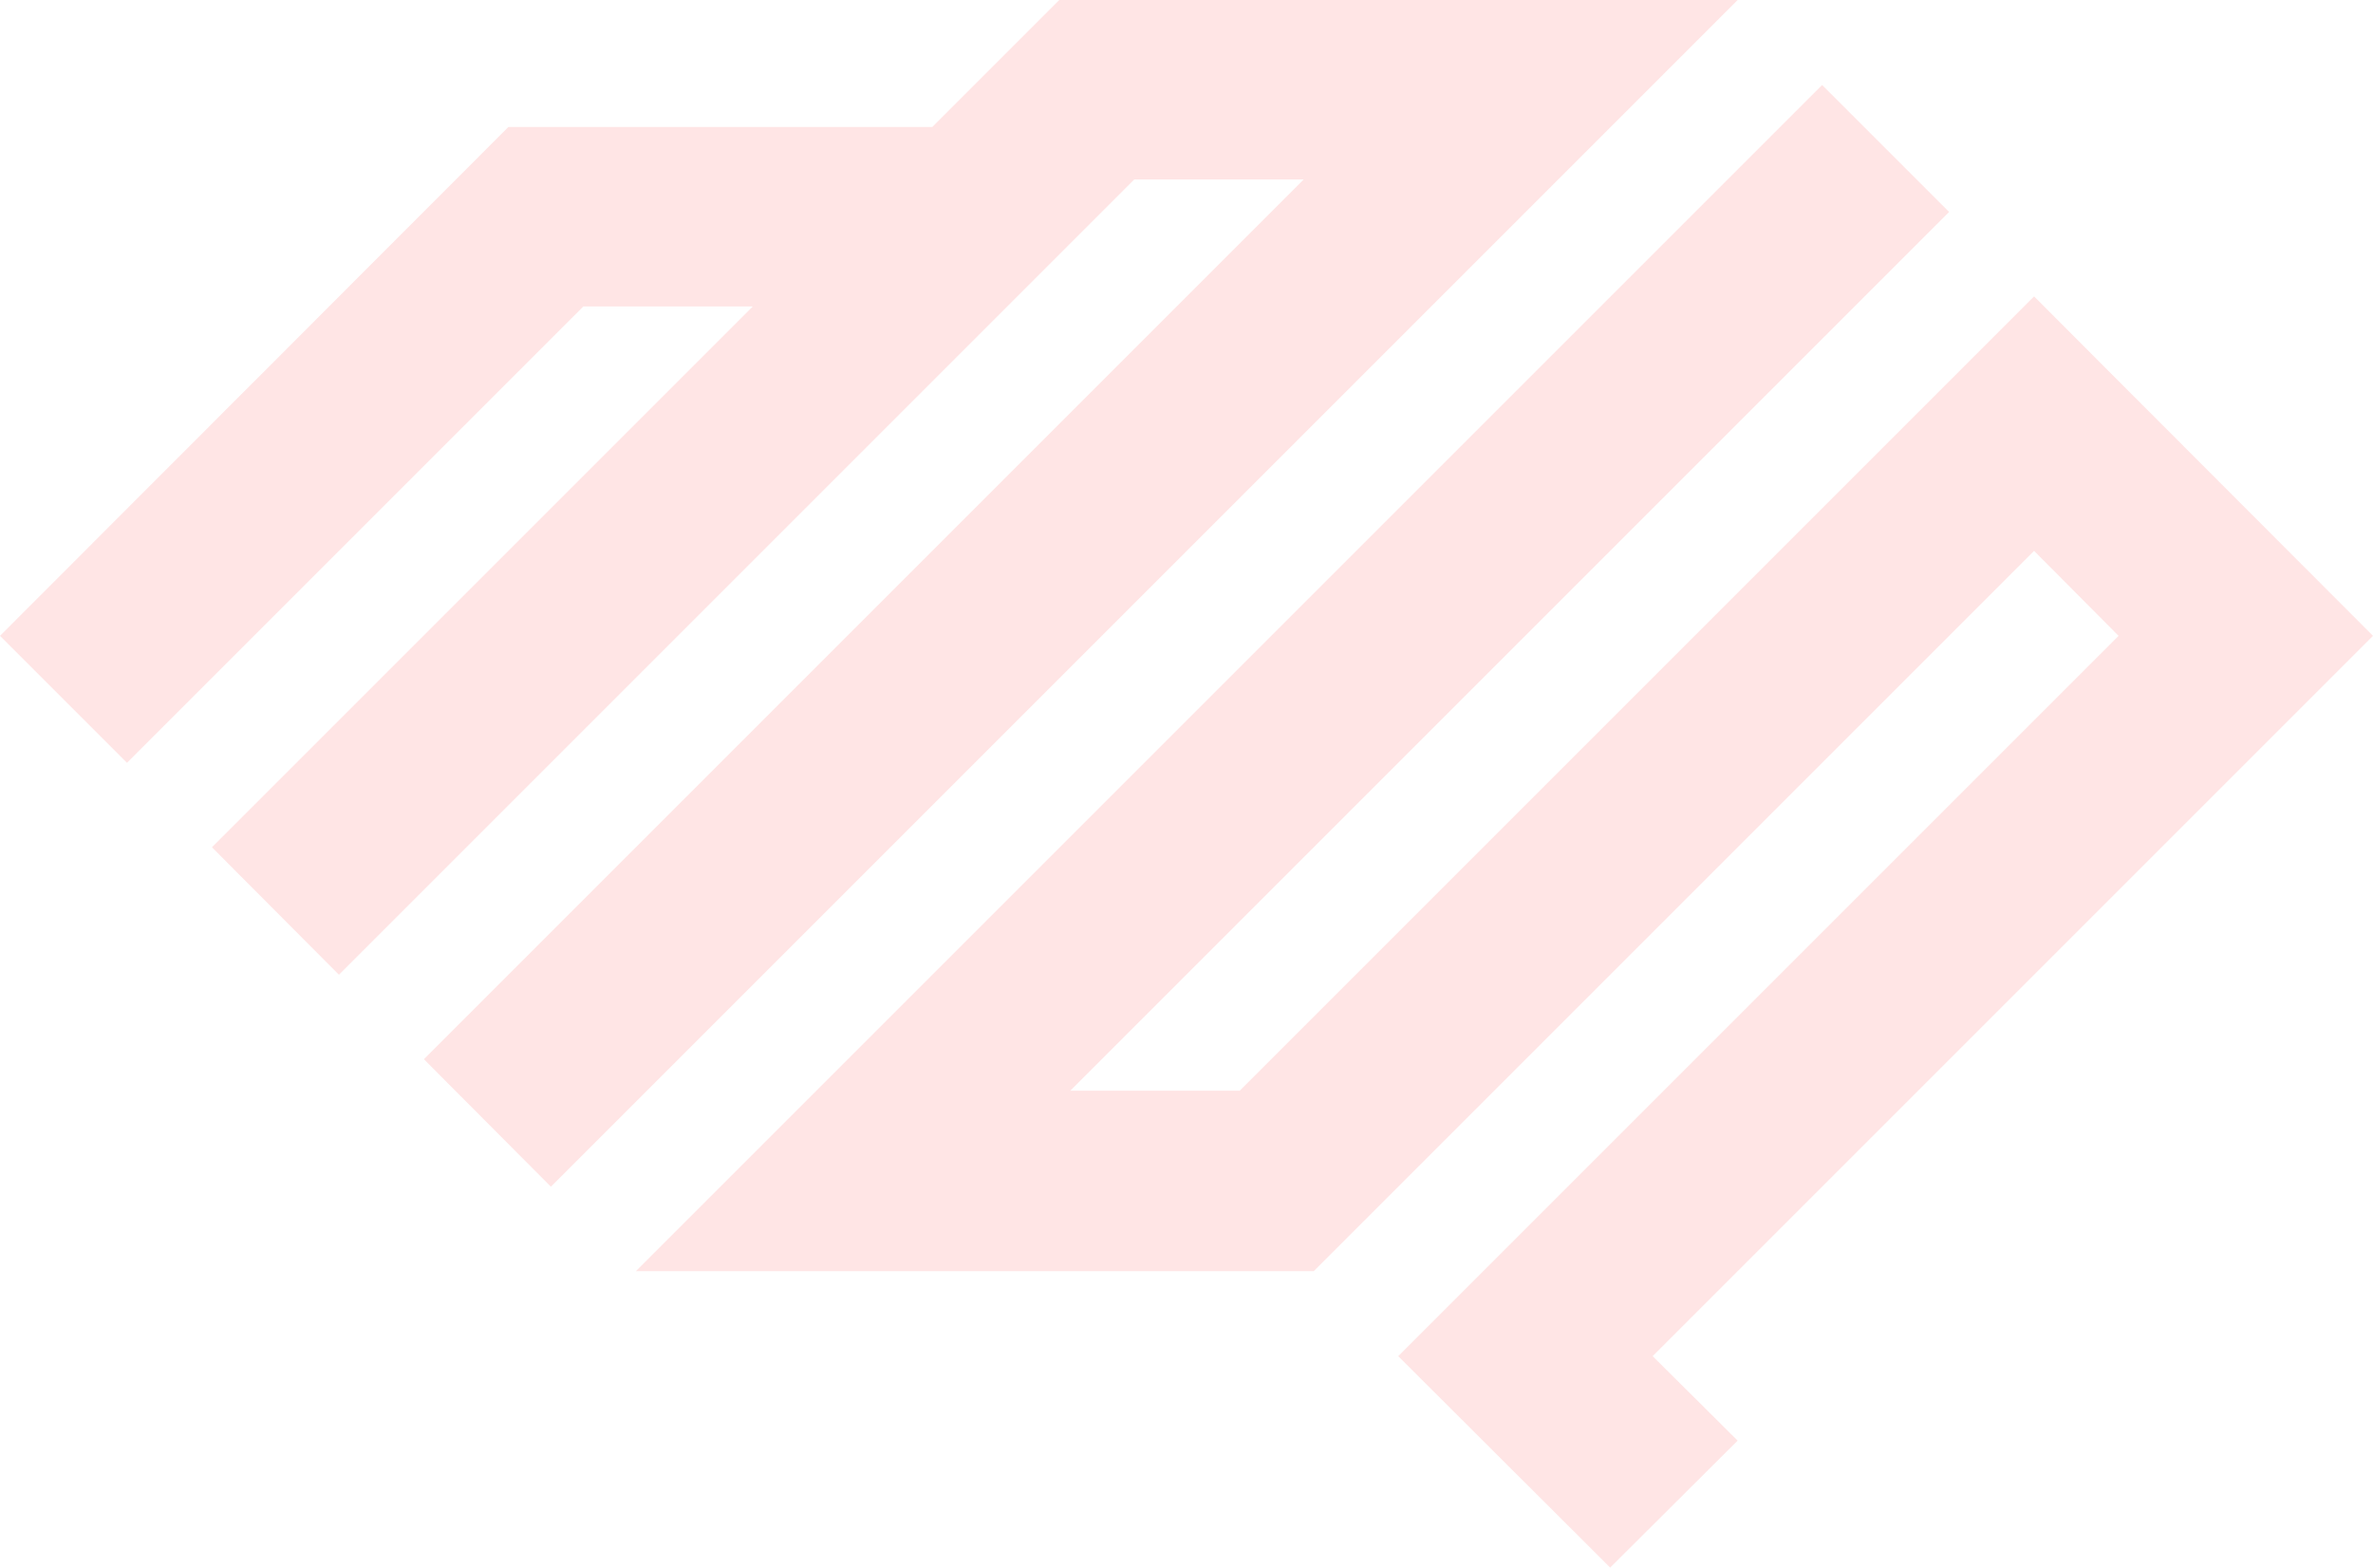
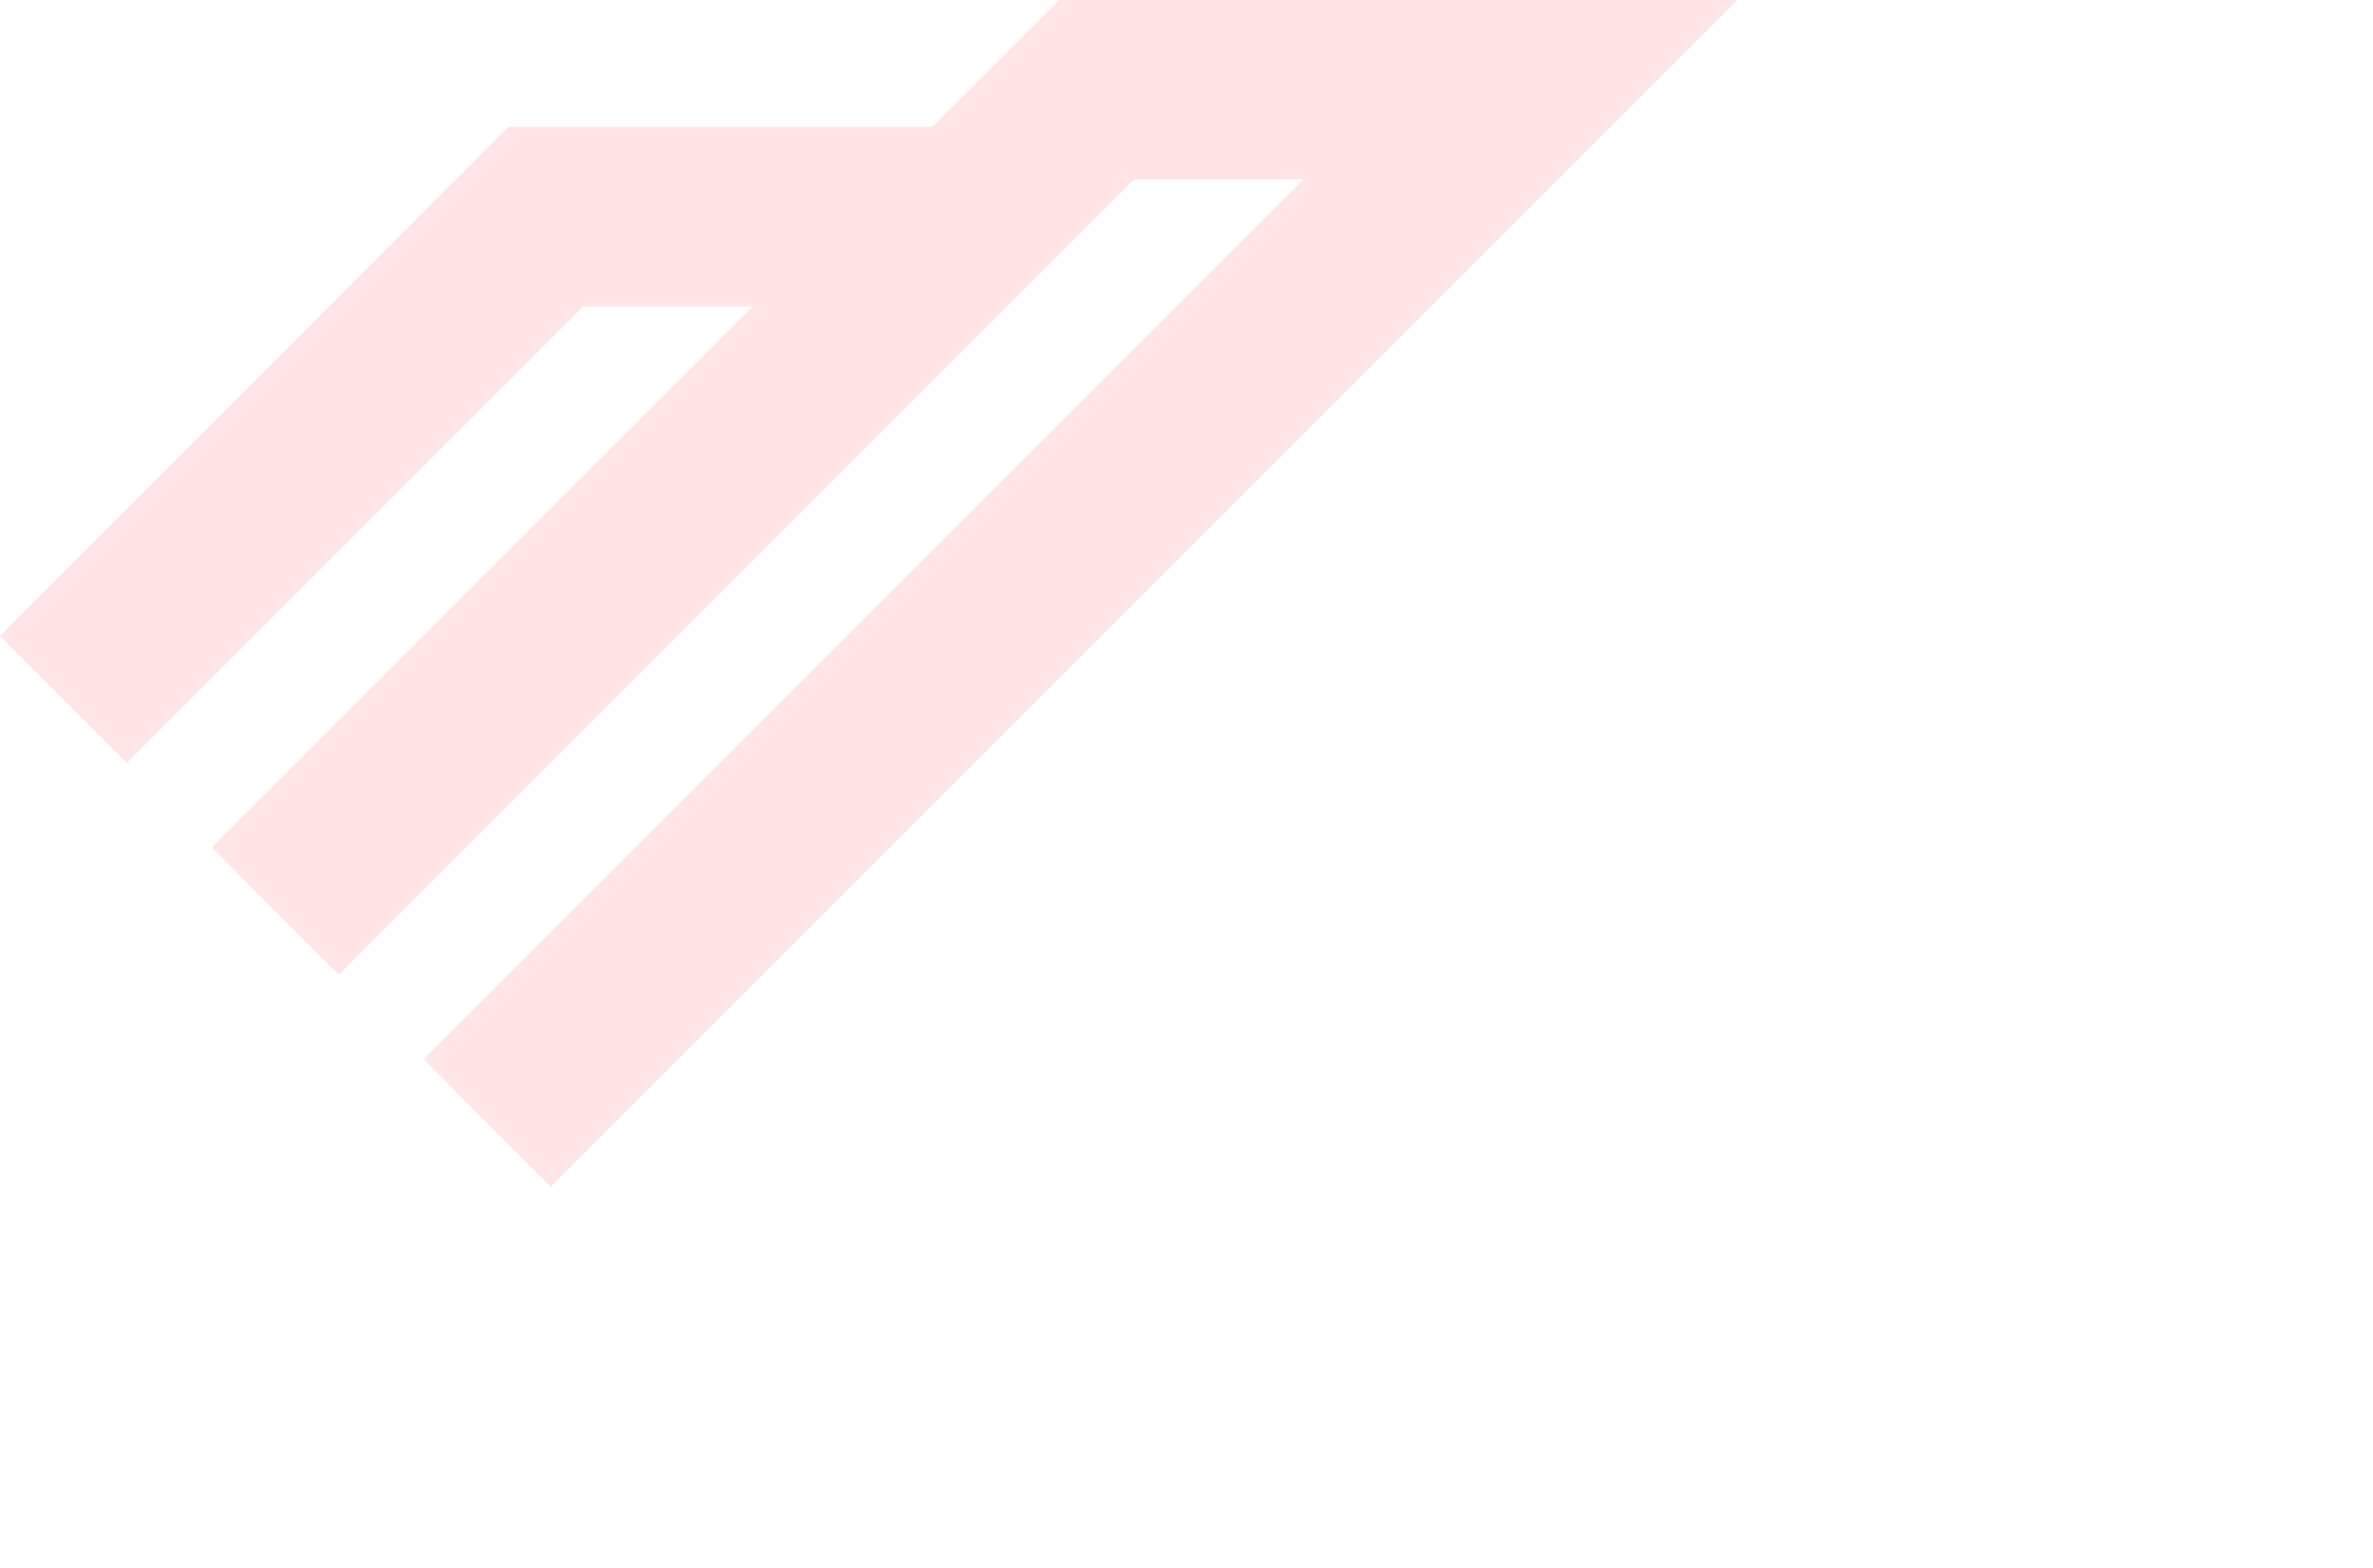
<svg xmlns="http://www.w3.org/2000/svg" xmlns:xlink="http://www.w3.org/1999/xlink" id="Warstwa_2" width="47.47" height="31.36" data-name="Warstwa 2" version="1.1" viewBox="0 0 47.47 31.36">
  <defs id="defs10">
    <linearGradient id="linear-gradient" x1="0" x2="47.5" y1="11.87" y2="11.87" gradientUnits="userSpaceOnUse">
      <stop id="stop2" offset="0" stop-color="#FF5551" />
      <stop id="stop4" offset="1" stop-color="#FF5551" />
    </linearGradient>
    <linearGradient xlink:href="#linear-gradient" id="linear-gradient-2" x1="-.03" x2="47.47" y1="16.53" y2="16.53" />
    <linearGradient xlink:href="#linear-gradient" id="linearGradient184" x1="0" x2="47.5" y1="11.87" y2="11.87" gradientUnits="userSpaceOnUse" />
    <style id="style8">.cls-3{stroke-width:0;fill:#ff5551}</style>
  </defs>
  <g id="Layer_1" data-name="Layer 1">
    <path fill-opacity=".15" id="path14" d="m21.19 0-2.54 2.54h-8.48L0 12.72l2.54 2.54 9.13-9.13h3.39L4.24 16.95l2.54 2.55L22.69 3.59h3.39l-17.6 17.6 2.54 2.55L34.76 0Z" style="fill:url(#linearGradient184);stroke-width:0" />
-     <path fill-opacity=".15" id="path16" d="m47.47 12.72-6.78-6.79L24.8 21.82h-3.39L38.99 4.24 36.45 1.7 12.72 25.43h13.56l14.41-14.41 1.69 1.7-14.41 14.41 4.24 4.23 2.55-2.54-1.7-1.69z" style="fill:url(#linear-gradient-2);stroke-width:0" />
  </g>
</svg>